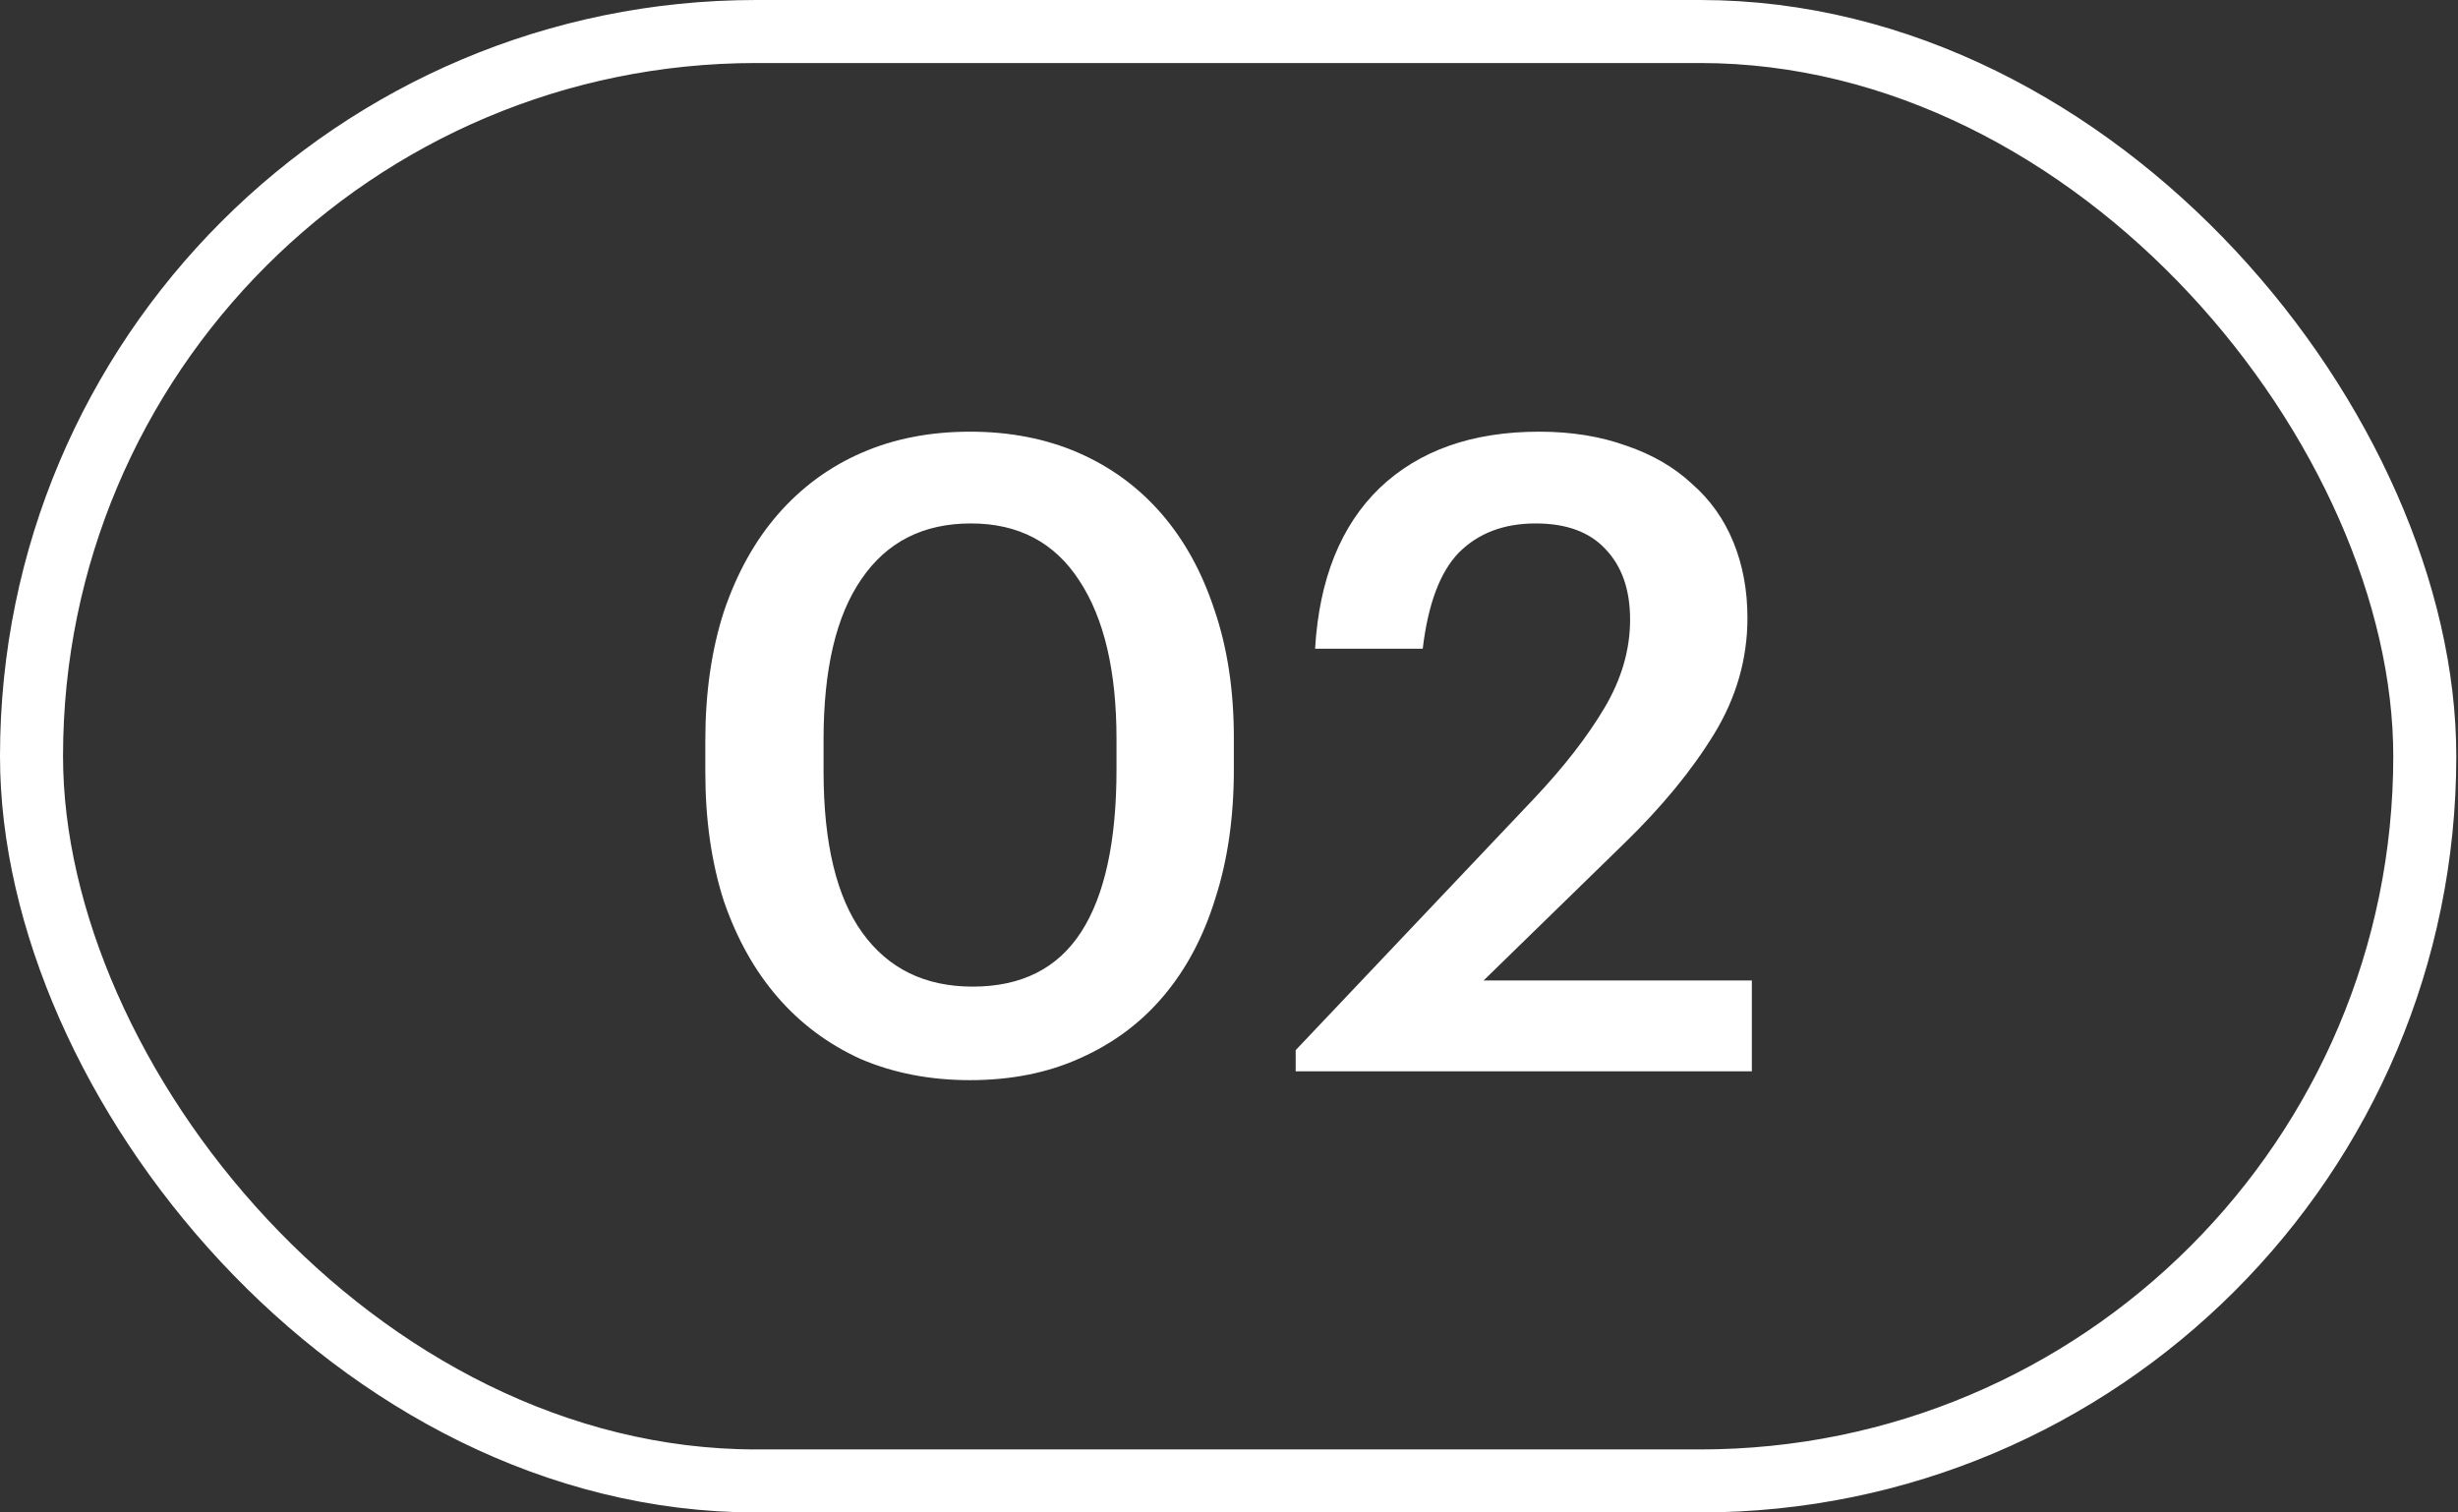
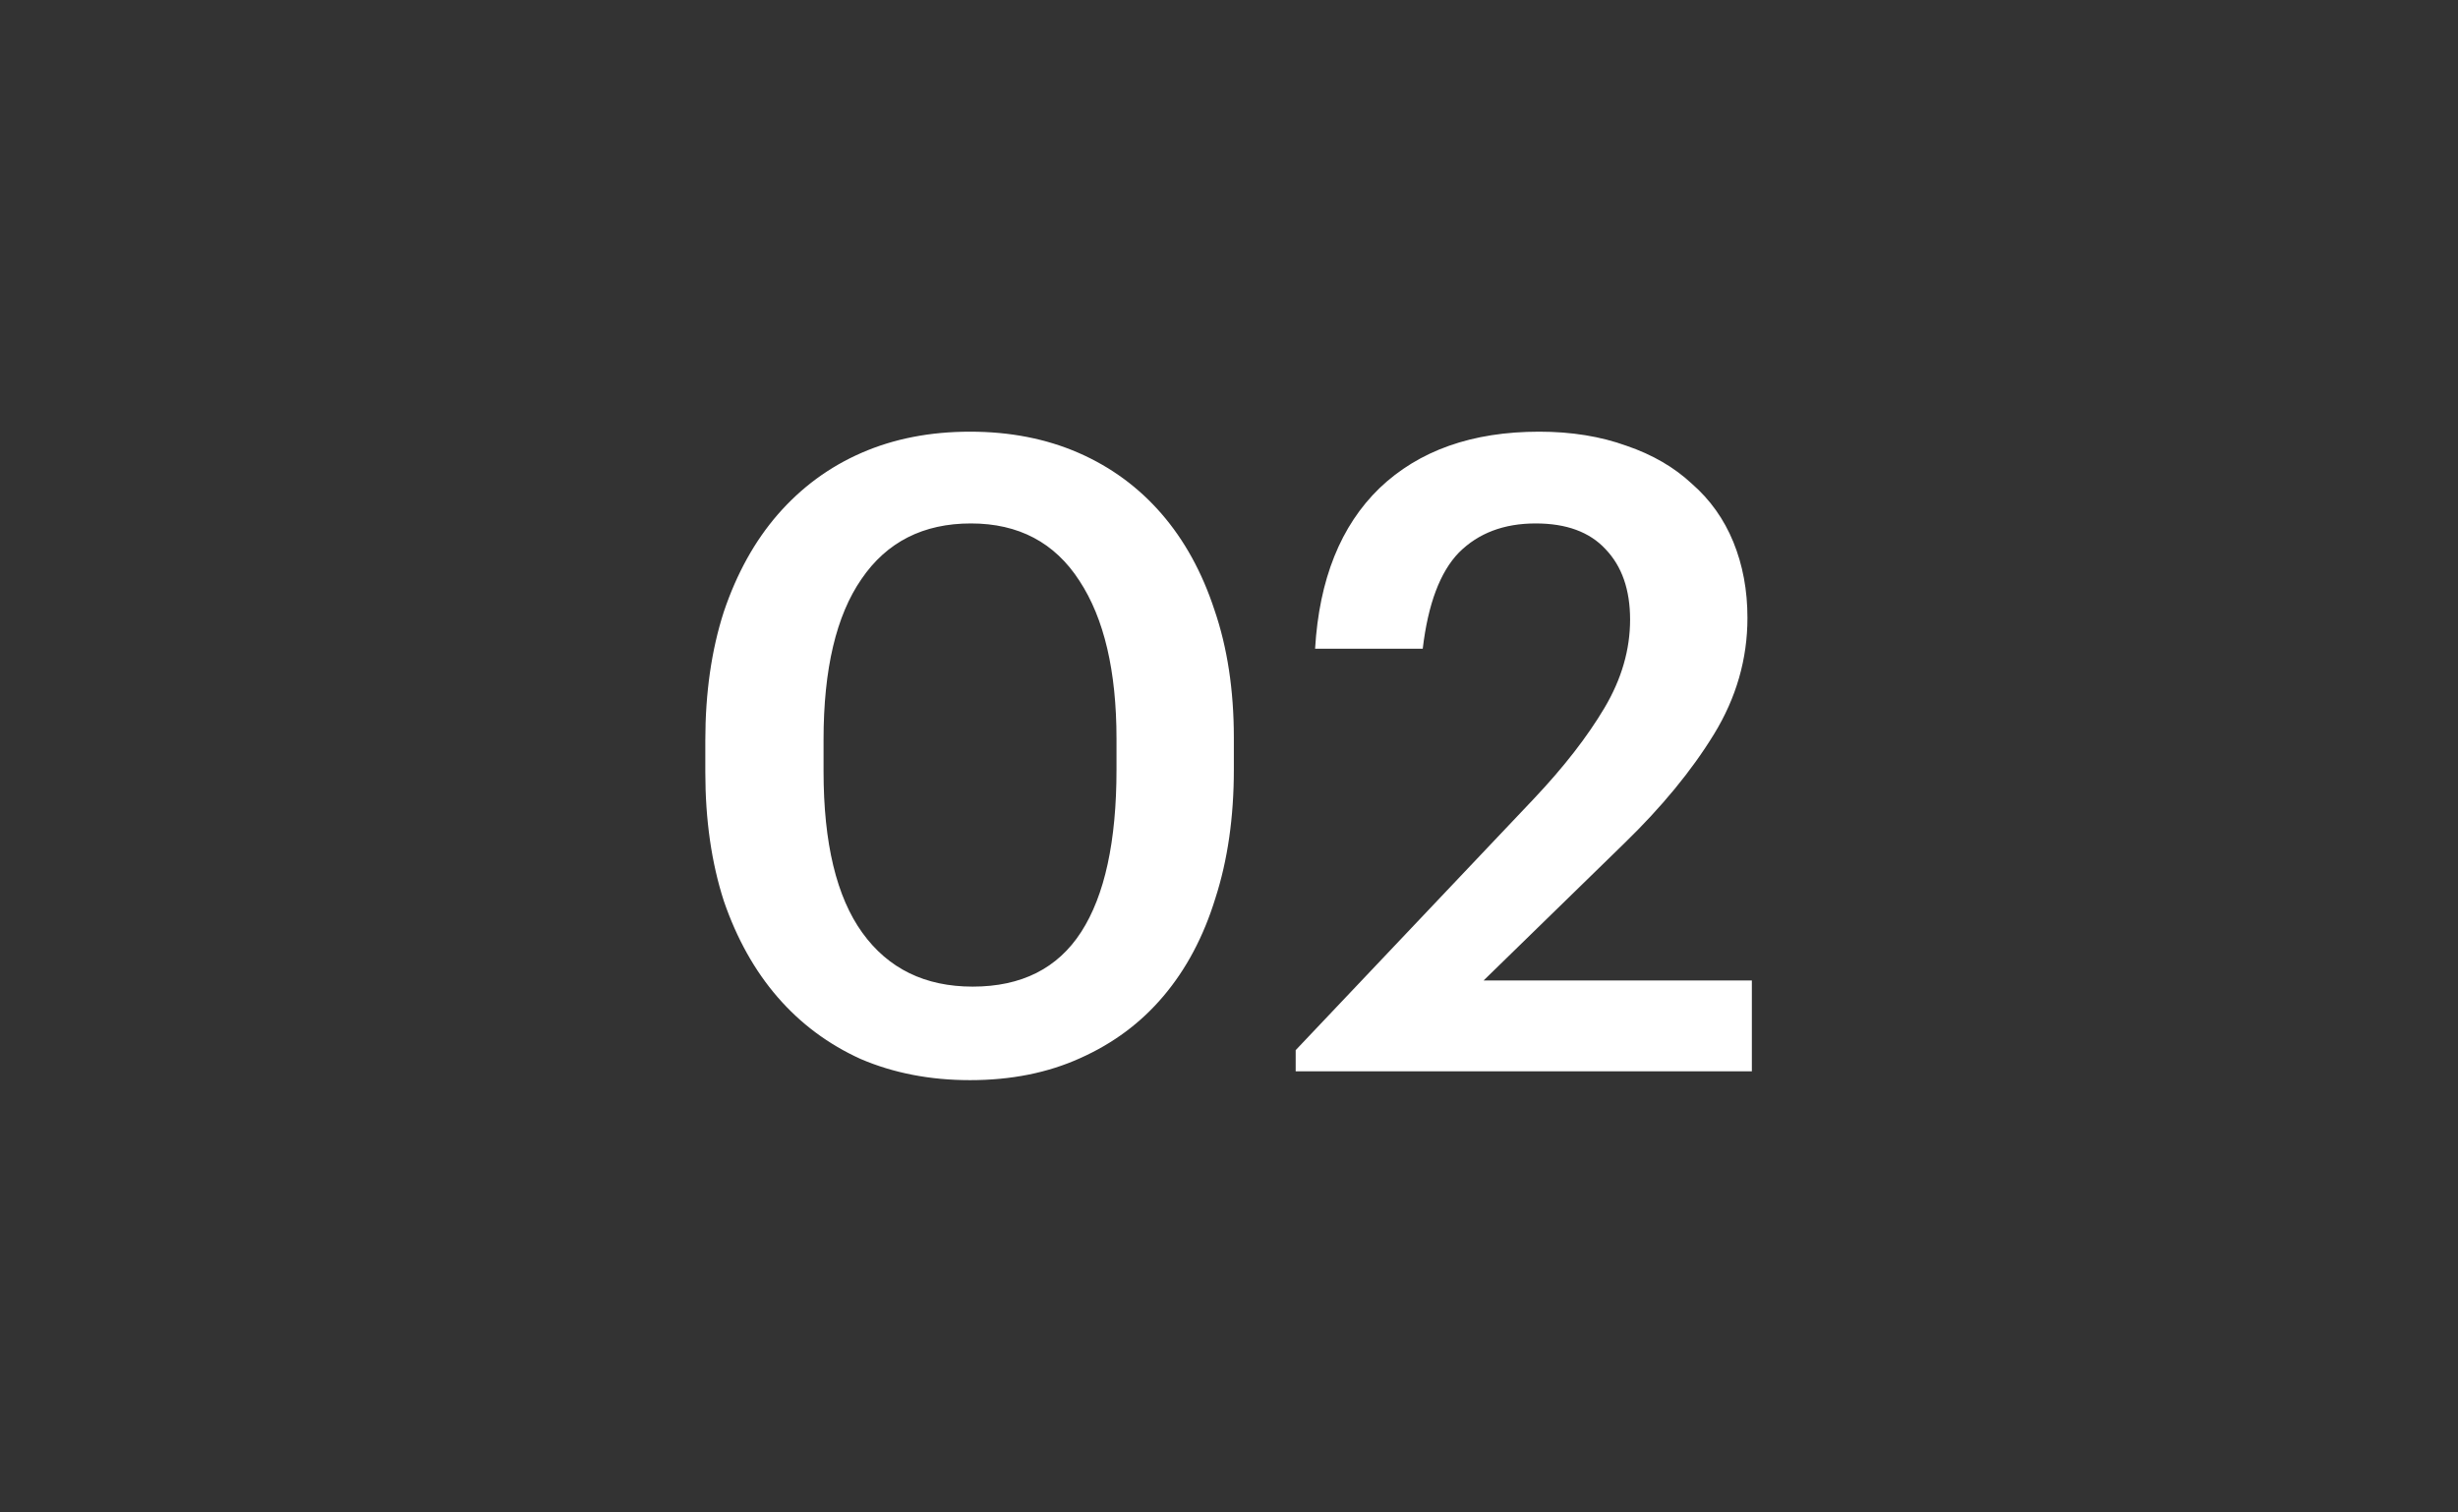
<svg xmlns="http://www.w3.org/2000/svg" width="39" height="24" viewBox="0 0 39 24" fill="none">
  <rect x="0" y="0" width="39" height="24" fill="#333333" stroke="none" />
  <path d="M15.433 15.656C16.207 15.656 16.782 15.367 17.155 14.788C17.528 14.209 17.715 13.351 17.715 12.212V11.722C17.715 10.649 17.519 9.813 17.127 9.216C16.735 8.609 16.161 8.306 15.405 8.306C14.649 8.306 14.07 8.6 13.669 9.188C13.268 9.767 13.067 10.616 13.067 11.736V12.24C13.067 13.379 13.272 14.233 13.683 14.802C14.094 15.371 14.677 15.656 15.433 15.656ZM15.391 17.14C14.756 17.14 14.178 17.028 13.655 16.804C13.142 16.571 12.703 16.244 12.339 15.824C11.975 15.404 11.69 14.895 11.485 14.298C11.289 13.691 11.191 13.01 11.191 12.254V11.75C11.191 10.994 11.289 10.313 11.485 9.706C11.69 9.099 11.975 8.586 12.339 8.166C12.712 7.737 13.155 7.41 13.669 7.186C14.182 6.962 14.756 6.85 15.391 6.85C16.026 6.85 16.599 6.962 17.113 7.186C17.626 7.41 18.065 7.732 18.429 8.152C18.793 8.572 19.073 9.081 19.269 9.678C19.474 10.275 19.577 10.952 19.577 11.708V12.212C19.577 12.968 19.479 13.649 19.283 14.256C19.096 14.863 18.821 15.381 18.457 15.81C18.102 16.23 17.663 16.557 17.141 16.79C16.628 17.023 16.044 17.14 15.391 17.14ZM20.558 16.664L24.338 12.674C24.814 12.17 25.187 11.689 25.458 11.232C25.729 10.775 25.864 10.308 25.864 9.832C25.864 9.356 25.733 8.983 25.472 8.712C25.22 8.441 24.851 8.306 24.366 8.306C23.862 8.306 23.456 8.46 23.148 8.768C22.849 9.076 22.658 9.585 22.574 10.294H20.866C20.931 9.193 21.272 8.343 21.888 7.746C22.513 7.149 23.358 6.85 24.422 6.85C24.935 6.85 25.397 6.925 25.808 7.074C26.219 7.214 26.564 7.415 26.844 7.676C27.133 7.928 27.353 8.236 27.502 8.6C27.651 8.964 27.726 9.365 27.726 9.804C27.726 10.457 27.549 11.073 27.194 11.652C26.839 12.231 26.363 12.809 25.766 13.388L23.54 15.558H27.796V17H20.558V16.664Z" fill="white" />
-   <rect x="0.5" y="0.5" width="37.973" height="23" rx="11.5" stroke="white" />
</svg>